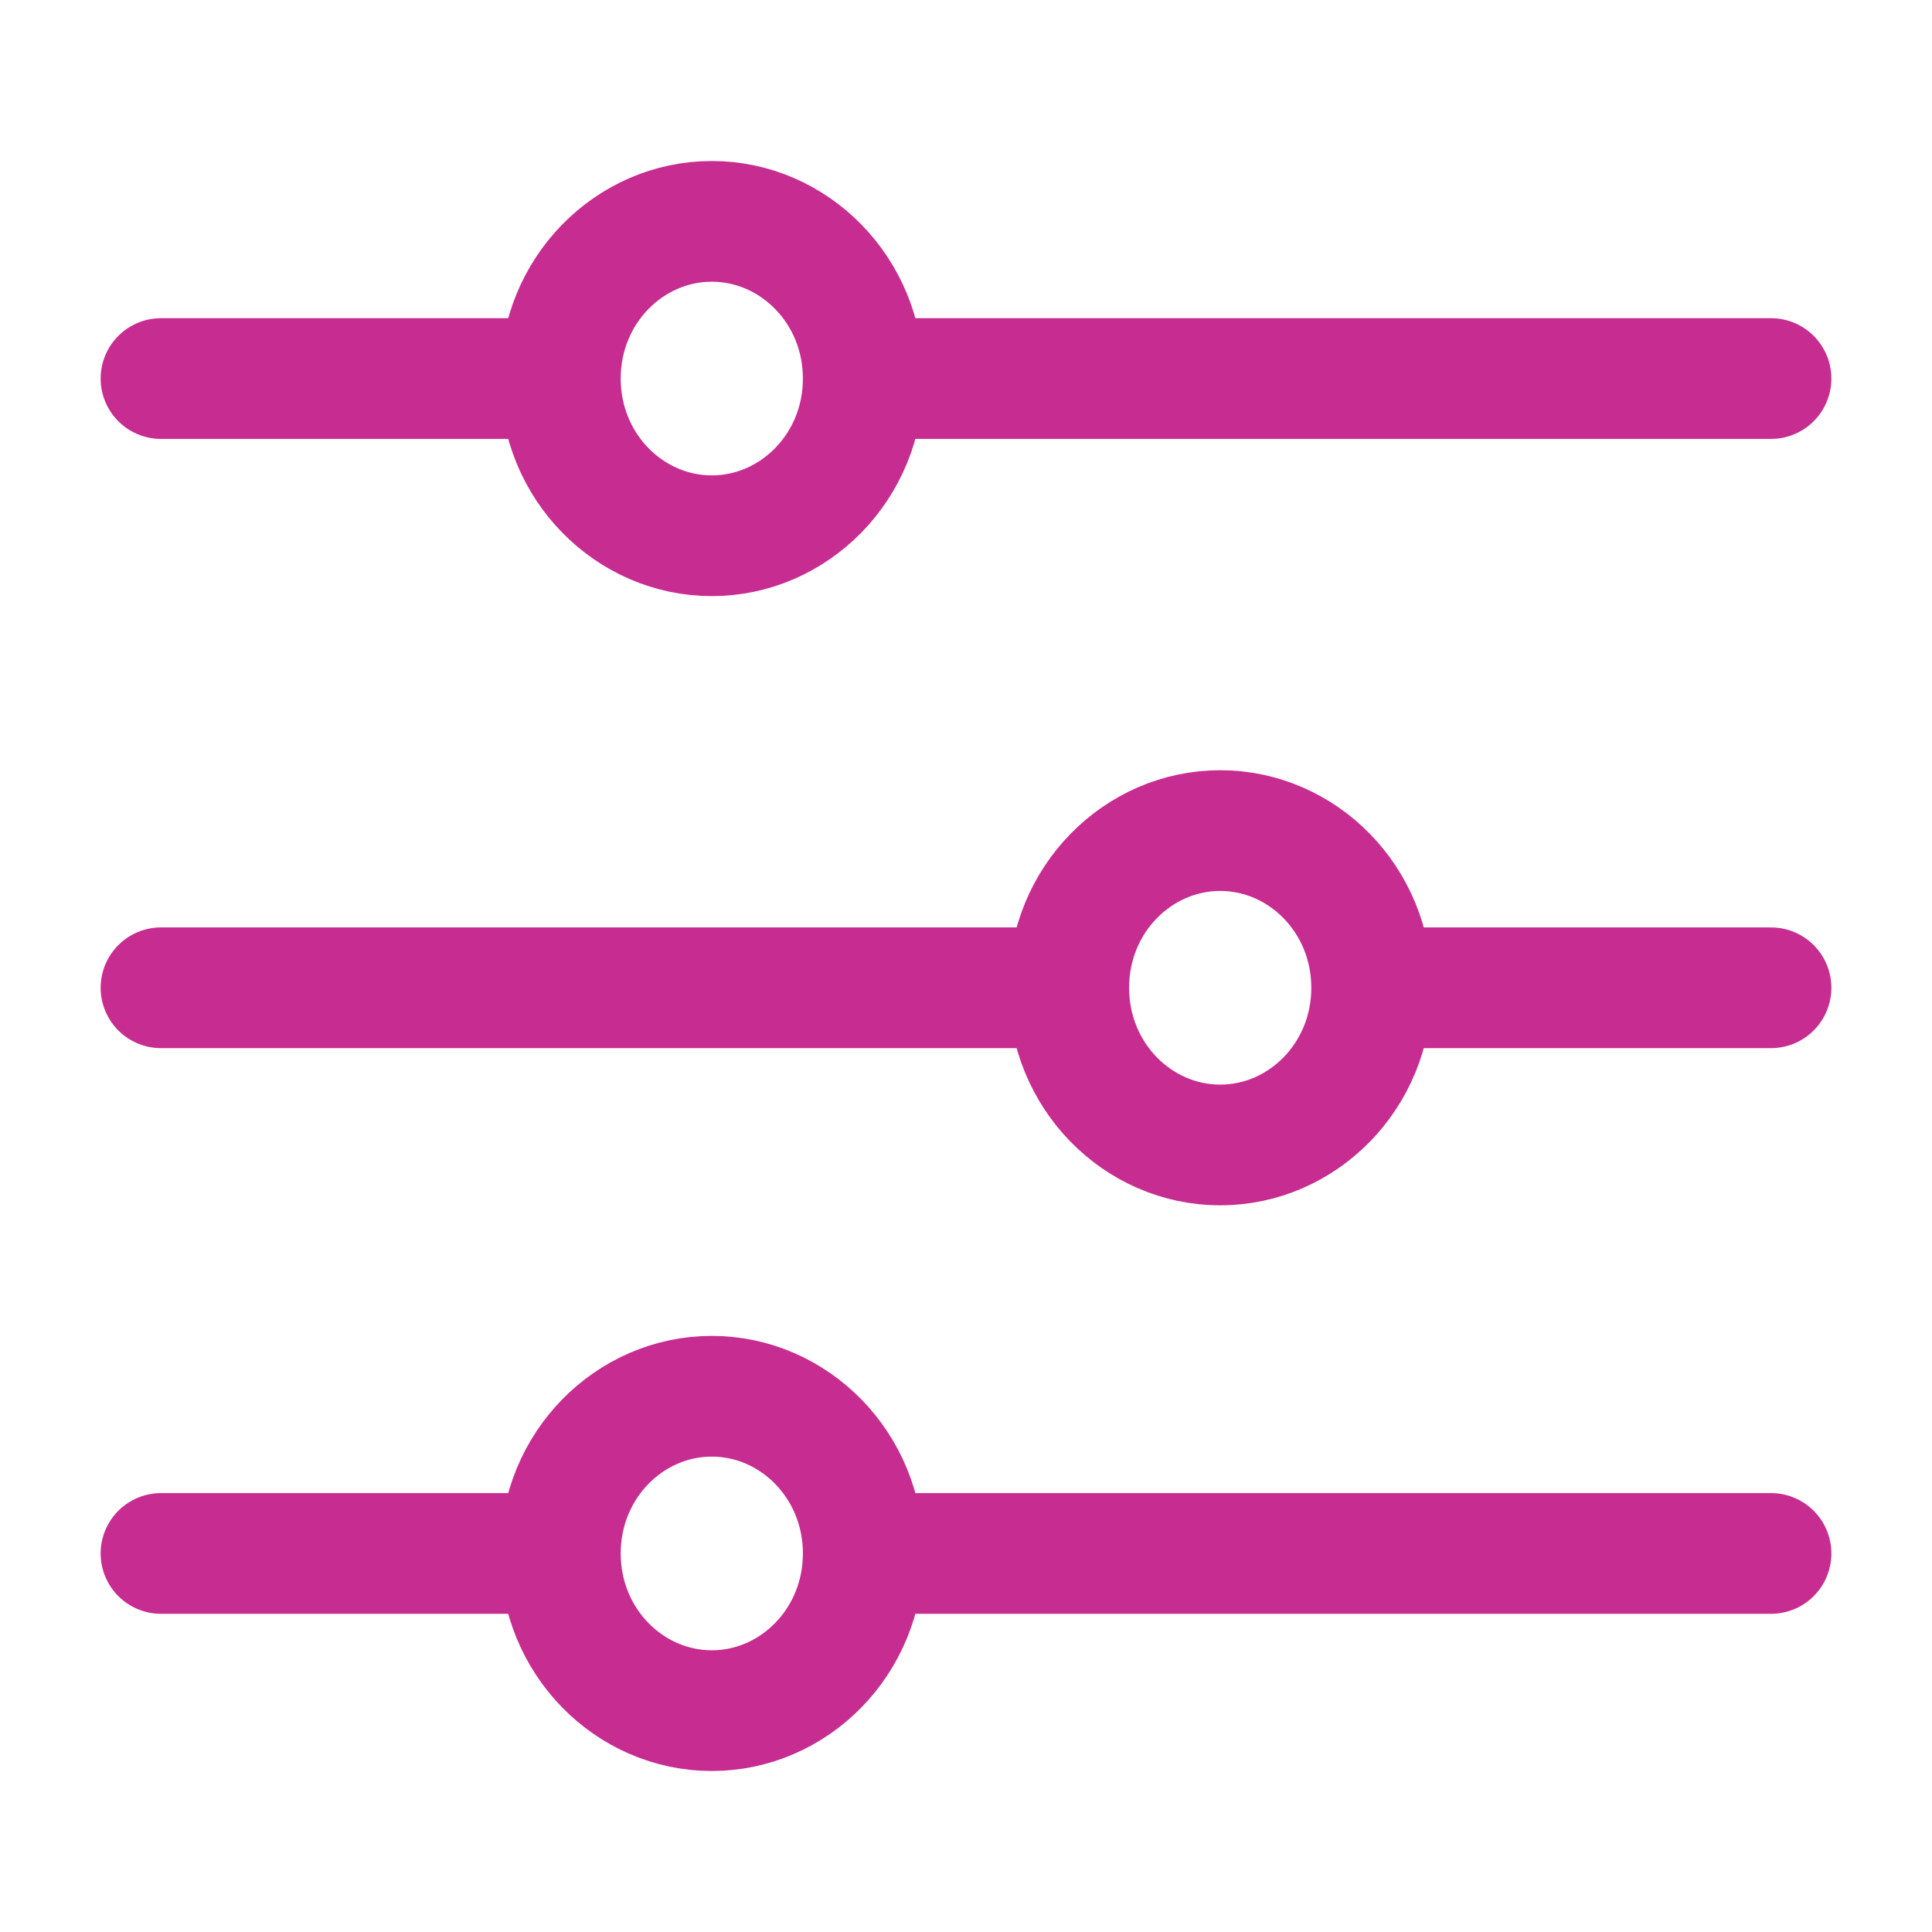
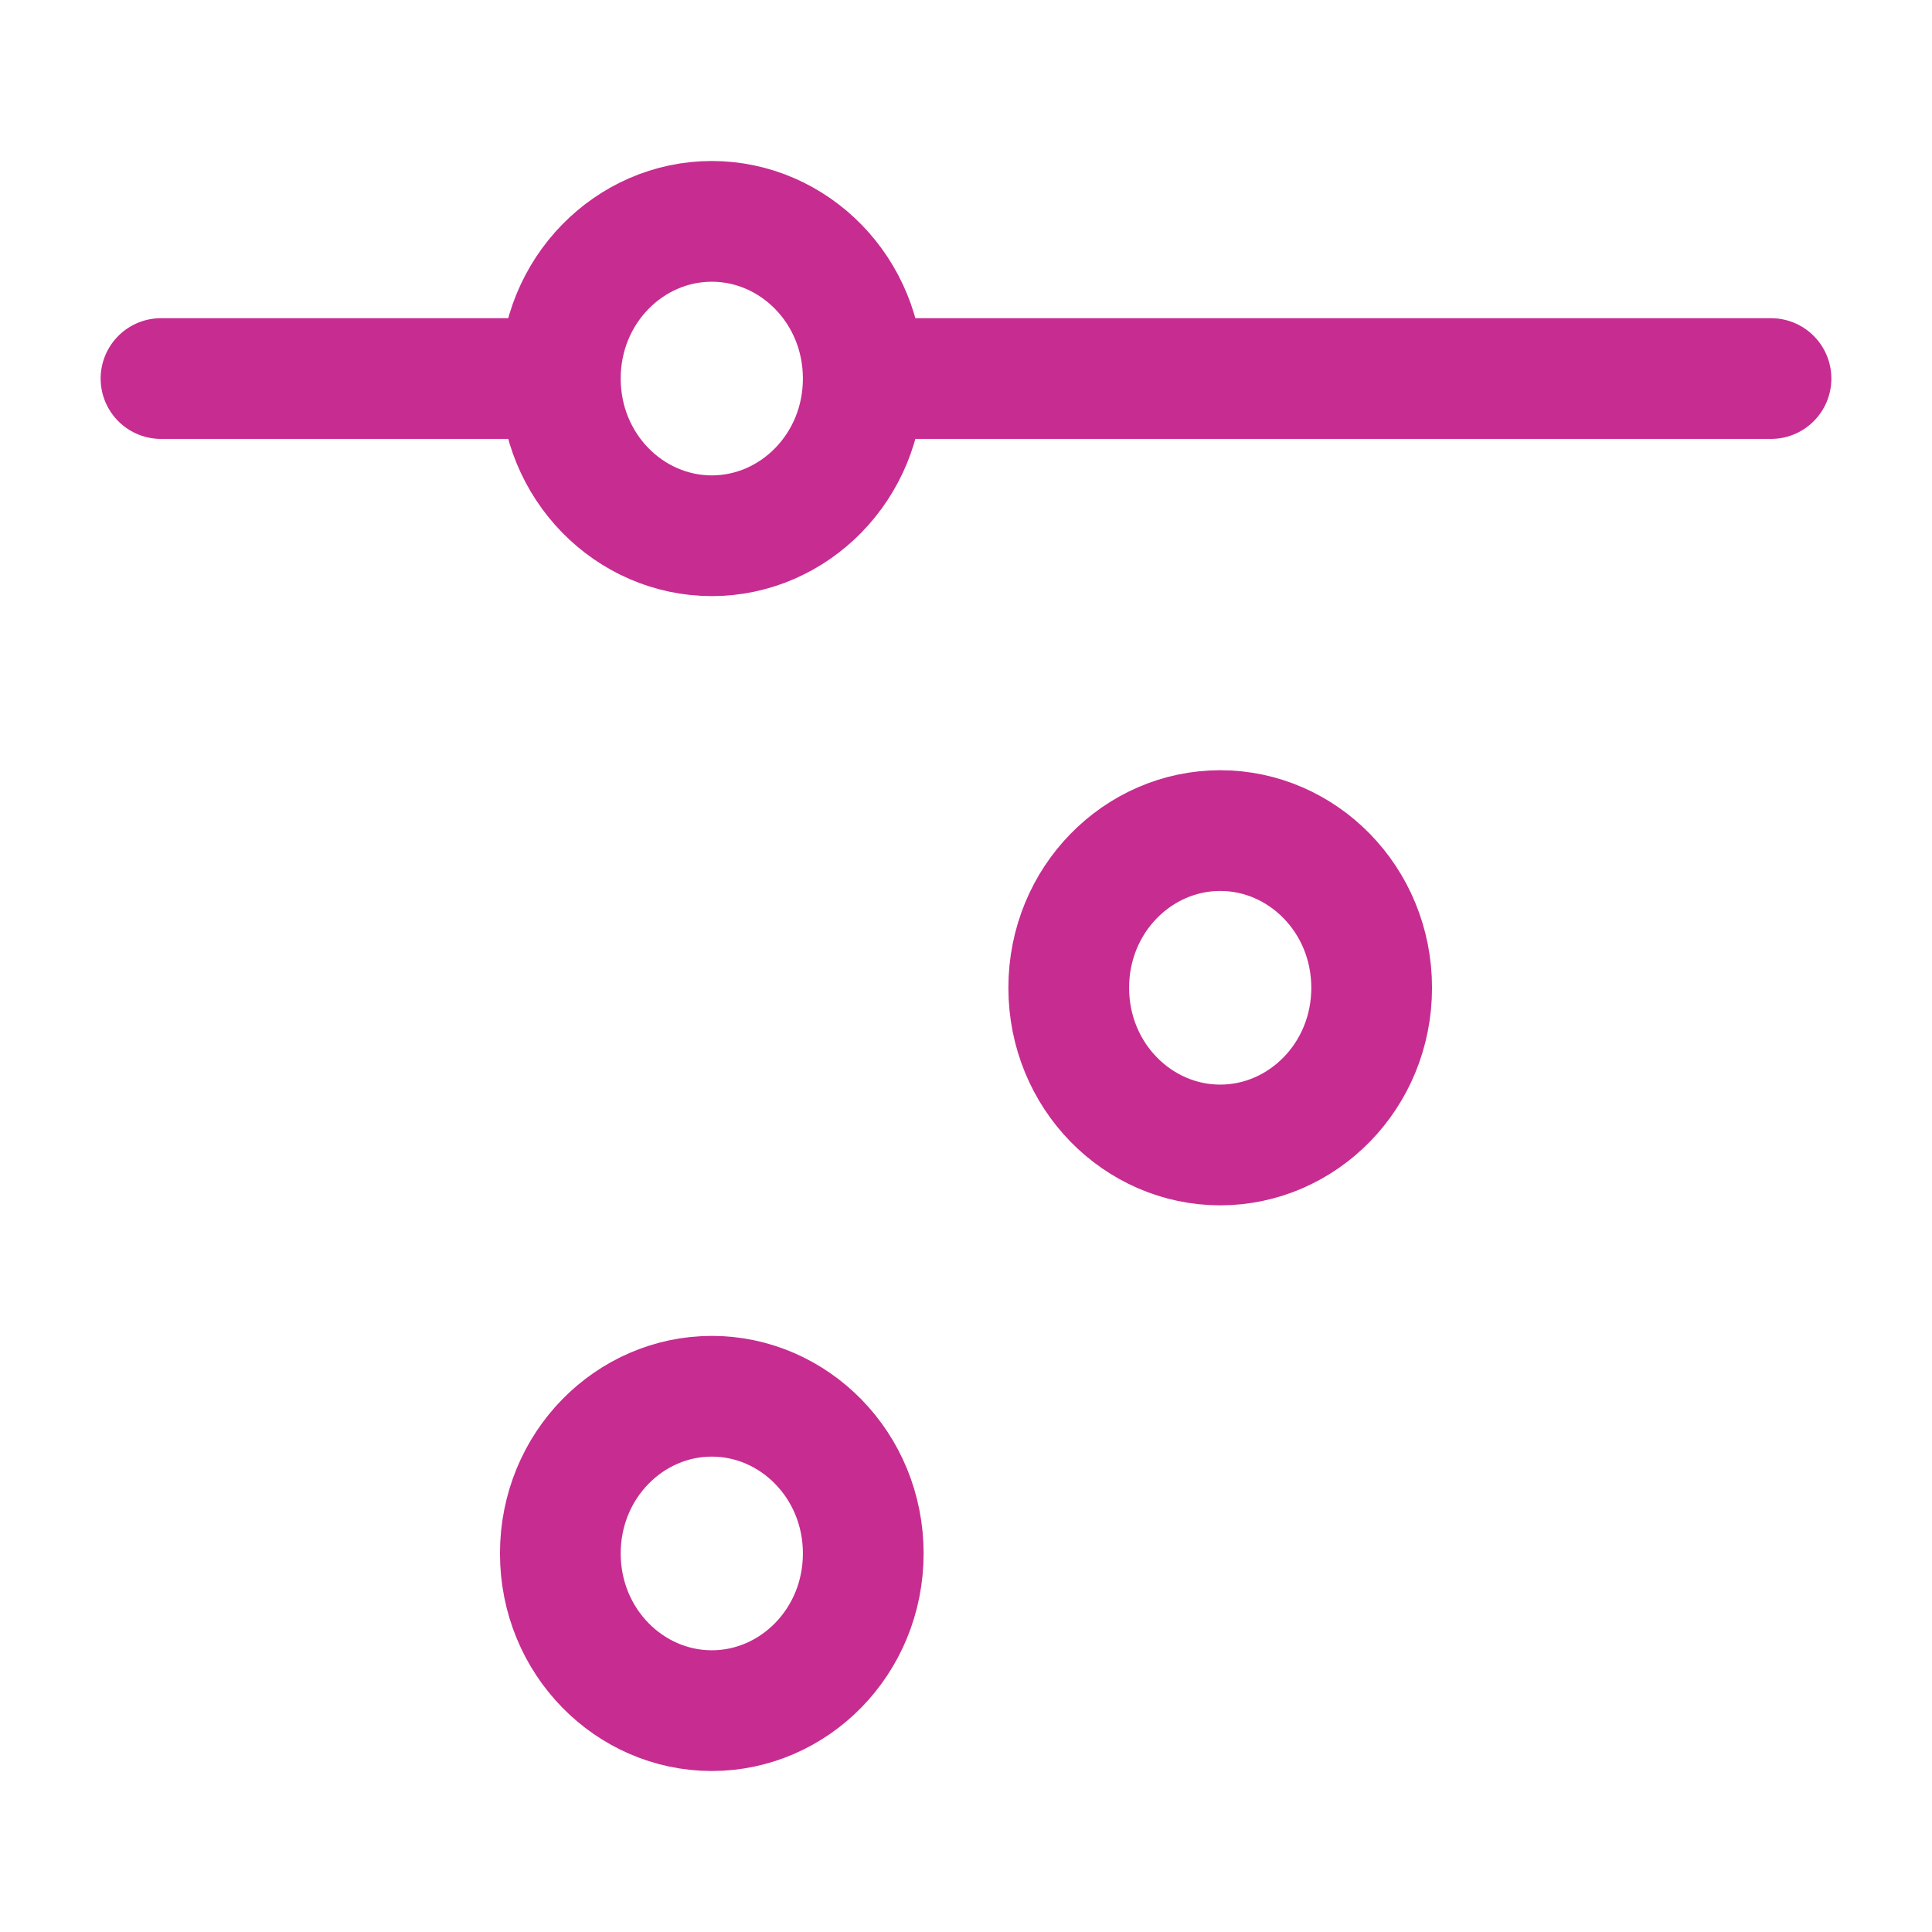
<svg xmlns="http://www.w3.org/2000/svg" width="33" height="33" viewBox="0 0 33 33" fill="none">
  <path d="M14.745 6.466C14.745 7.975 13.561 9.151 12.158 9.151C10.755 9.151 9.571 7.975 9.571 6.466C9.571 4.957 10.755 3.781 12.158 3.781C13.561 3.781 14.745 4.957 14.745 6.466Z" stroke="#C72C91" stroke-width="2.062" />
  <path d="M23.429 16.872C23.429 18.381 22.245 19.557 20.842 19.557C19.439 19.557 18.255 18.381 18.255 16.872C18.255 15.363 19.439 14.187 20.842 14.187C22.245 14.187 23.429 15.363 23.429 16.872Z" stroke="#C72C91" stroke-width="2.062" />
  <path d="M14.745 26.534C14.745 28.043 13.561 29.219 12.158 29.219C10.755 29.219 9.571 28.043 9.571 26.534C9.571 25.025 10.755 23.849 12.158 23.849C13.561 23.849 14.745 25.025 14.745 26.534Z" stroke="#C72C91" stroke-width="2.062" />
  <path d="M8.938 6.466H2.75M15.125 6.466H30.25" stroke="#C72C91" stroke-width="2.062" stroke-linecap="round" stroke-linejoin="round" />
-   <path d="M24.062 16.872H30.25M17.875 16.872H2.75" stroke="#C72C91" stroke-width="2.062" stroke-linecap="round" stroke-linejoin="round" />
-   <path d="M15.125 26.534H30.25M8.938 26.534H2.75" stroke="#C72C91" stroke-width="2.062" stroke-linecap="round" stroke-linejoin="round" />
</svg>